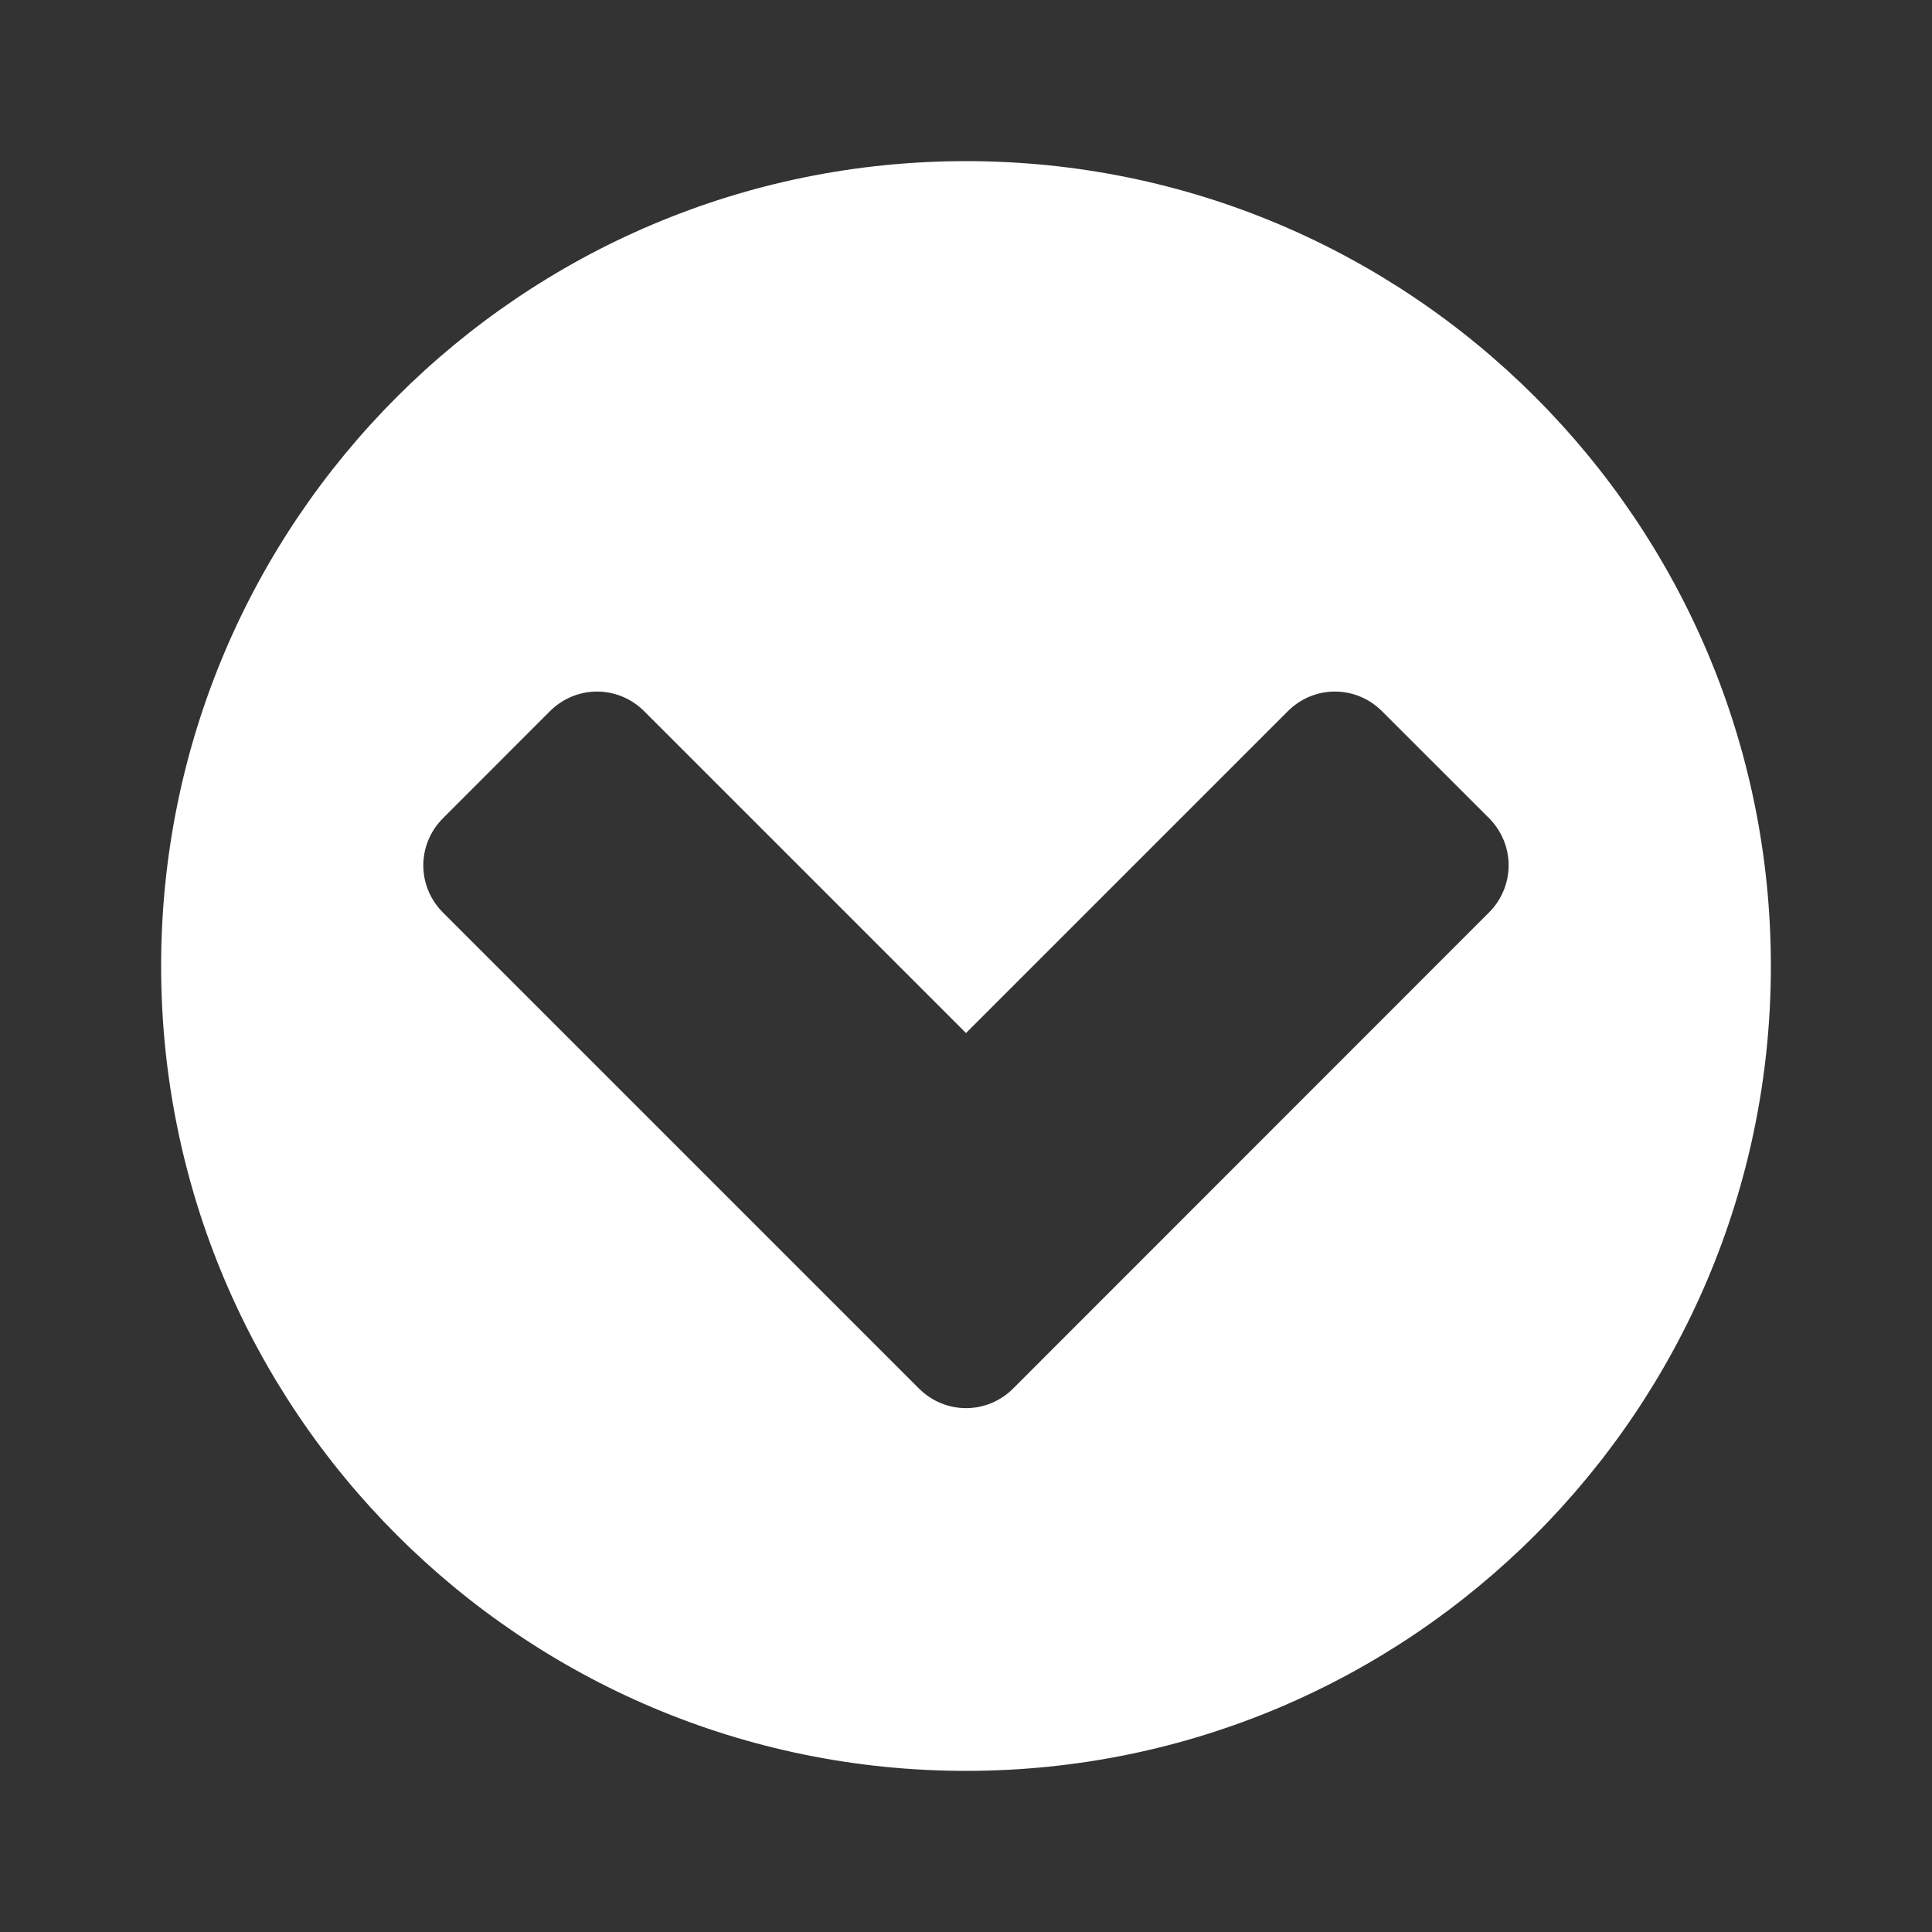
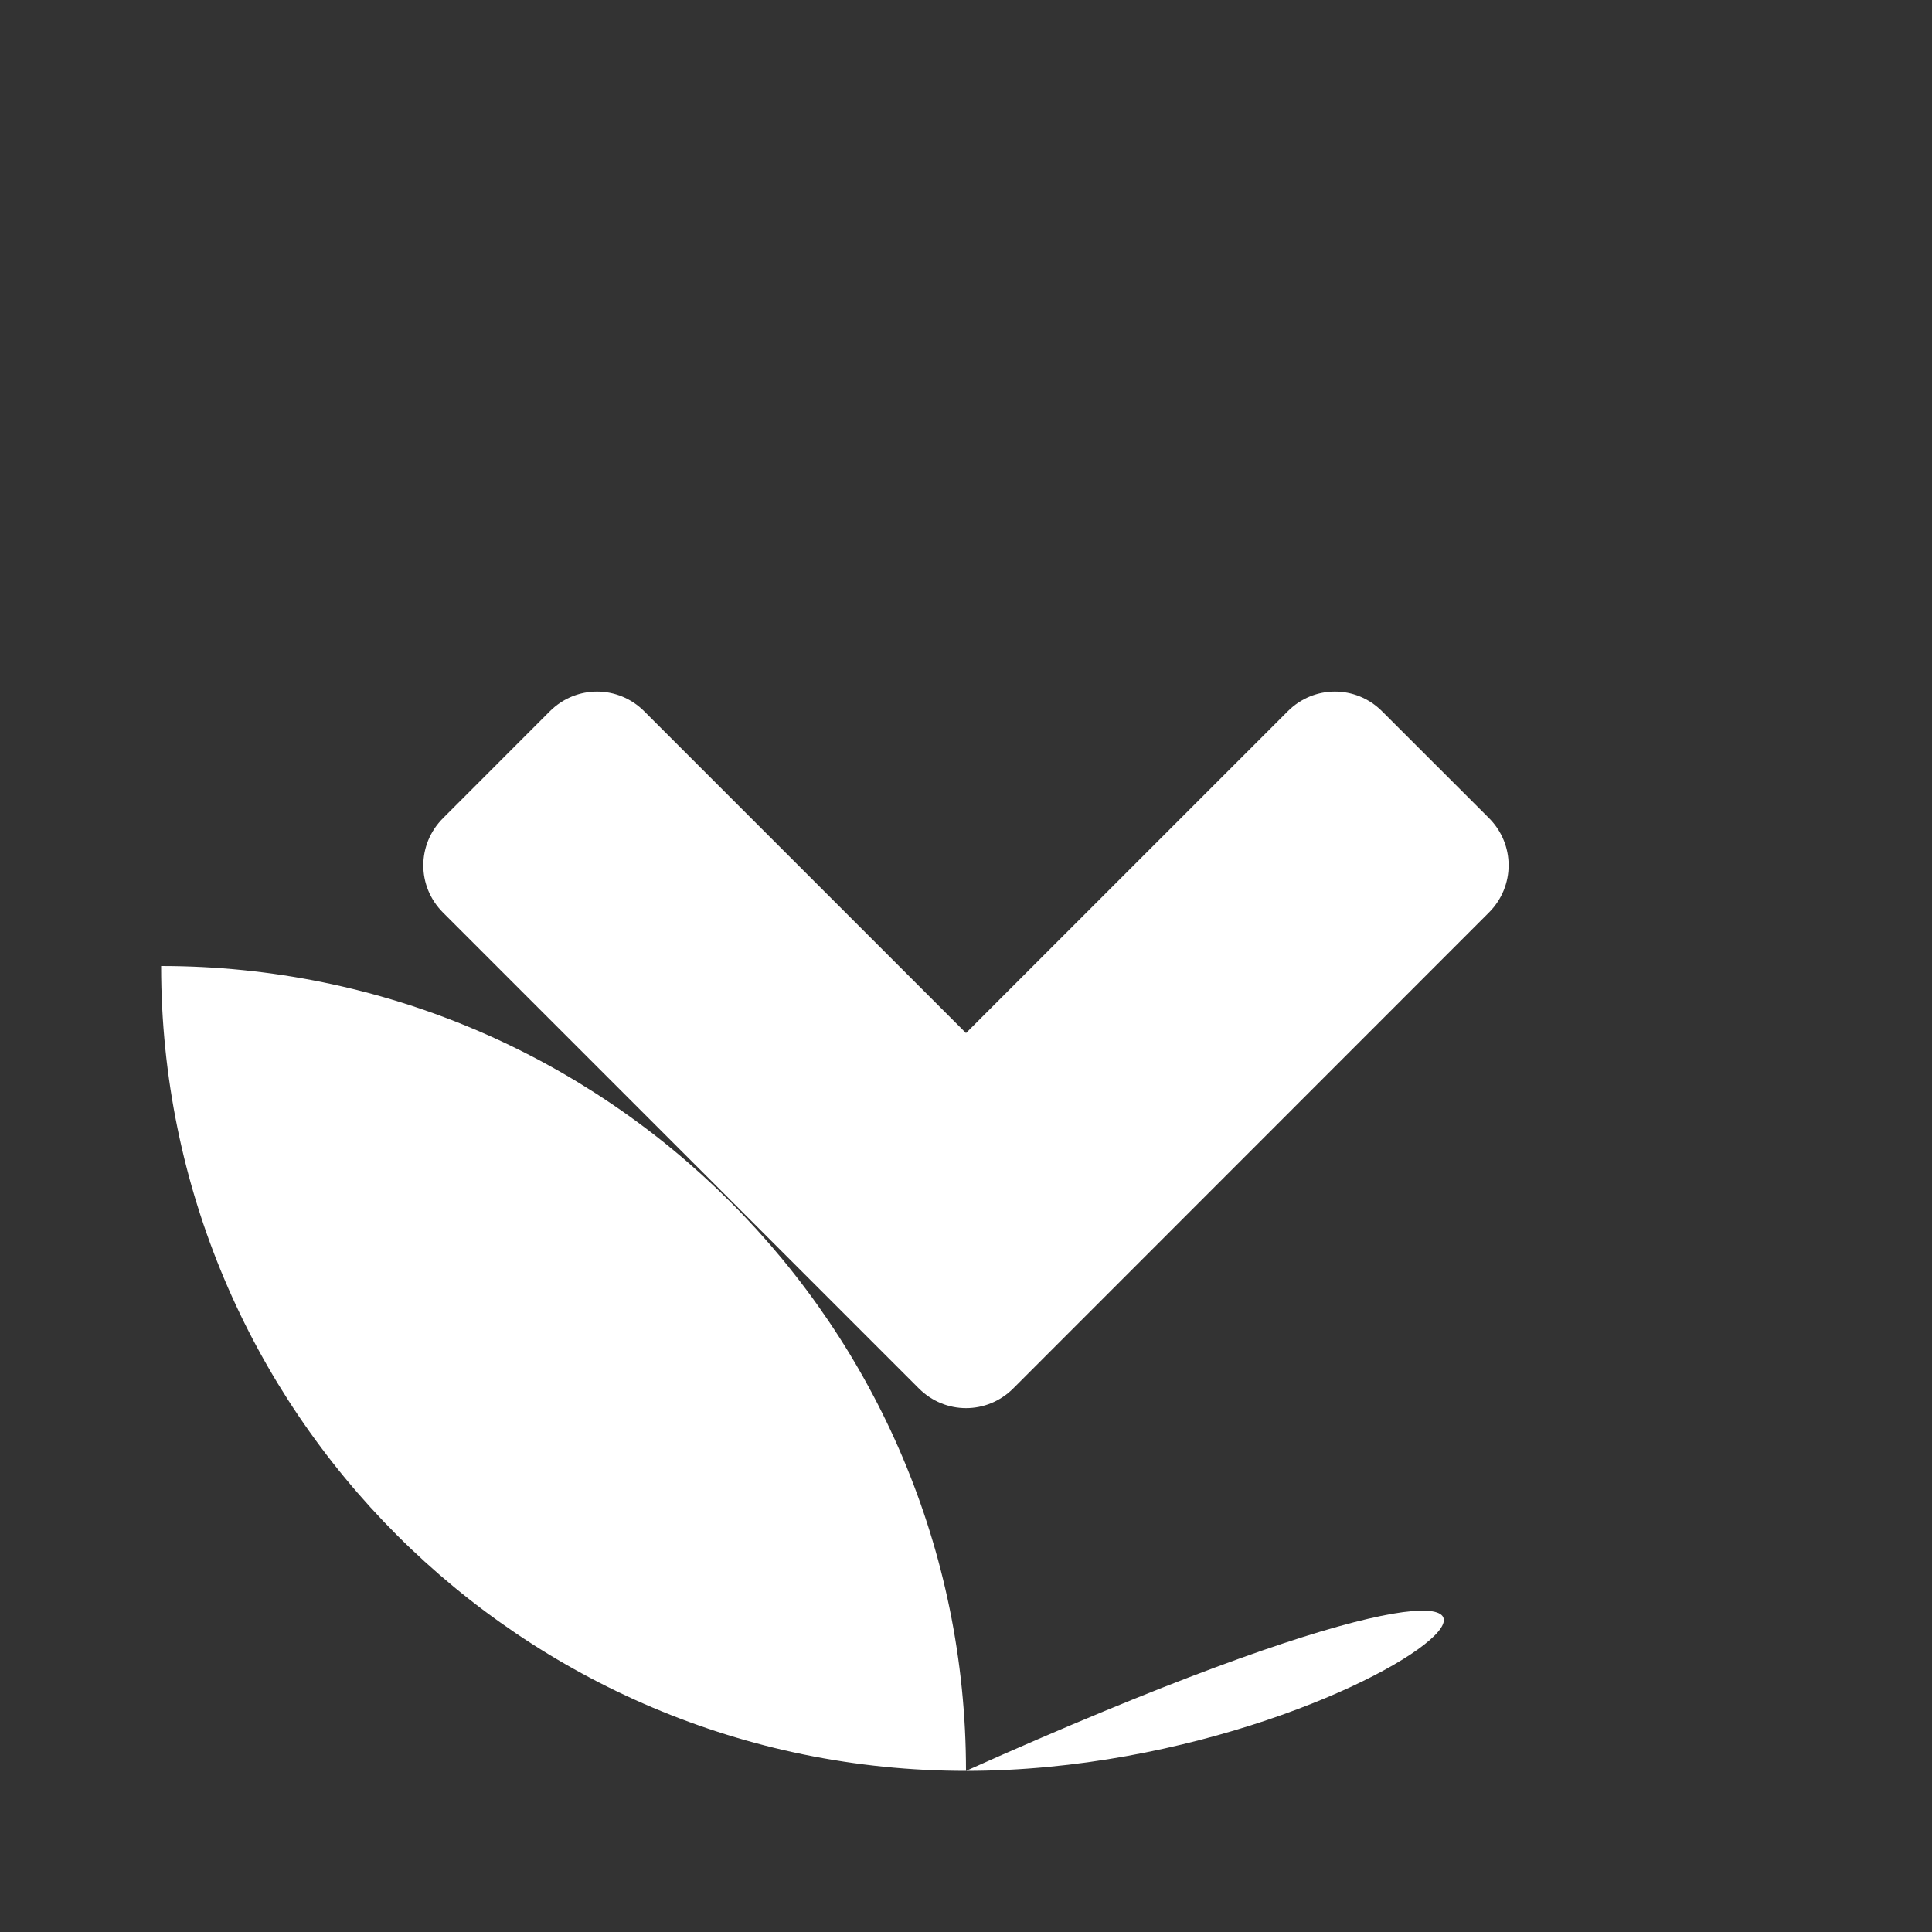
<svg xmlns="http://www.w3.org/2000/svg" version="1.1" id="Layer_1" x="0px" y="0px" viewBox="0 0 20 20" style="enable-background:new 0 0 20 20;" xml:space="preserve">
  <rect x="0" y="0" width="20" height="20" fill="#333333" stroke="none" />
  <style type="text/css">
	.st0{fill:#FFFFFF;}
</style>
  <g>
-     <path class="st0" d="M10,18.332c-4.601,0-8.332-3.732-8.332-8.332c0-4.601,3.731-8.332,8.332-8.332   c4.6,0,8.332,3.731,8.332,8.332C18.332,14.6,14.6,18.332,10,18.332z M15.414,9.446   c0.271-0.272,0.271-0.705,0-0.977l-1.107-1.106c-0.271-0.272-0.705-0.272-0.976,0L10,10.694L6.669,7.363   c-0.272-0.272-0.705-0.272-0.977,0L4.586,8.47c-0.272,0.272-0.272,0.705,0,0.977l4.926,4.926   c0.272,0.272,0.705,0.272,0.977,0L15.414,9.446z" />
+     <path class="st0" d="M10,18.332c-4.601,0-8.332-3.732-8.332-8.332c4.6,0,8.332,3.731,8.332,8.332C18.332,14.6,14.6,18.332,10,18.332z M15.414,9.446   c0.271-0.272,0.271-0.705,0-0.977l-1.107-1.106c-0.271-0.272-0.705-0.272-0.976,0L10,10.694L6.669,7.363   c-0.272-0.272-0.705-0.272-0.977,0L4.586,8.47c-0.272,0.272-0.272,0.705,0,0.977l4.926,4.926   c0.272,0.272,0.705,0.272,0.977,0L15.414,9.446z" />
  </g>
</svg>